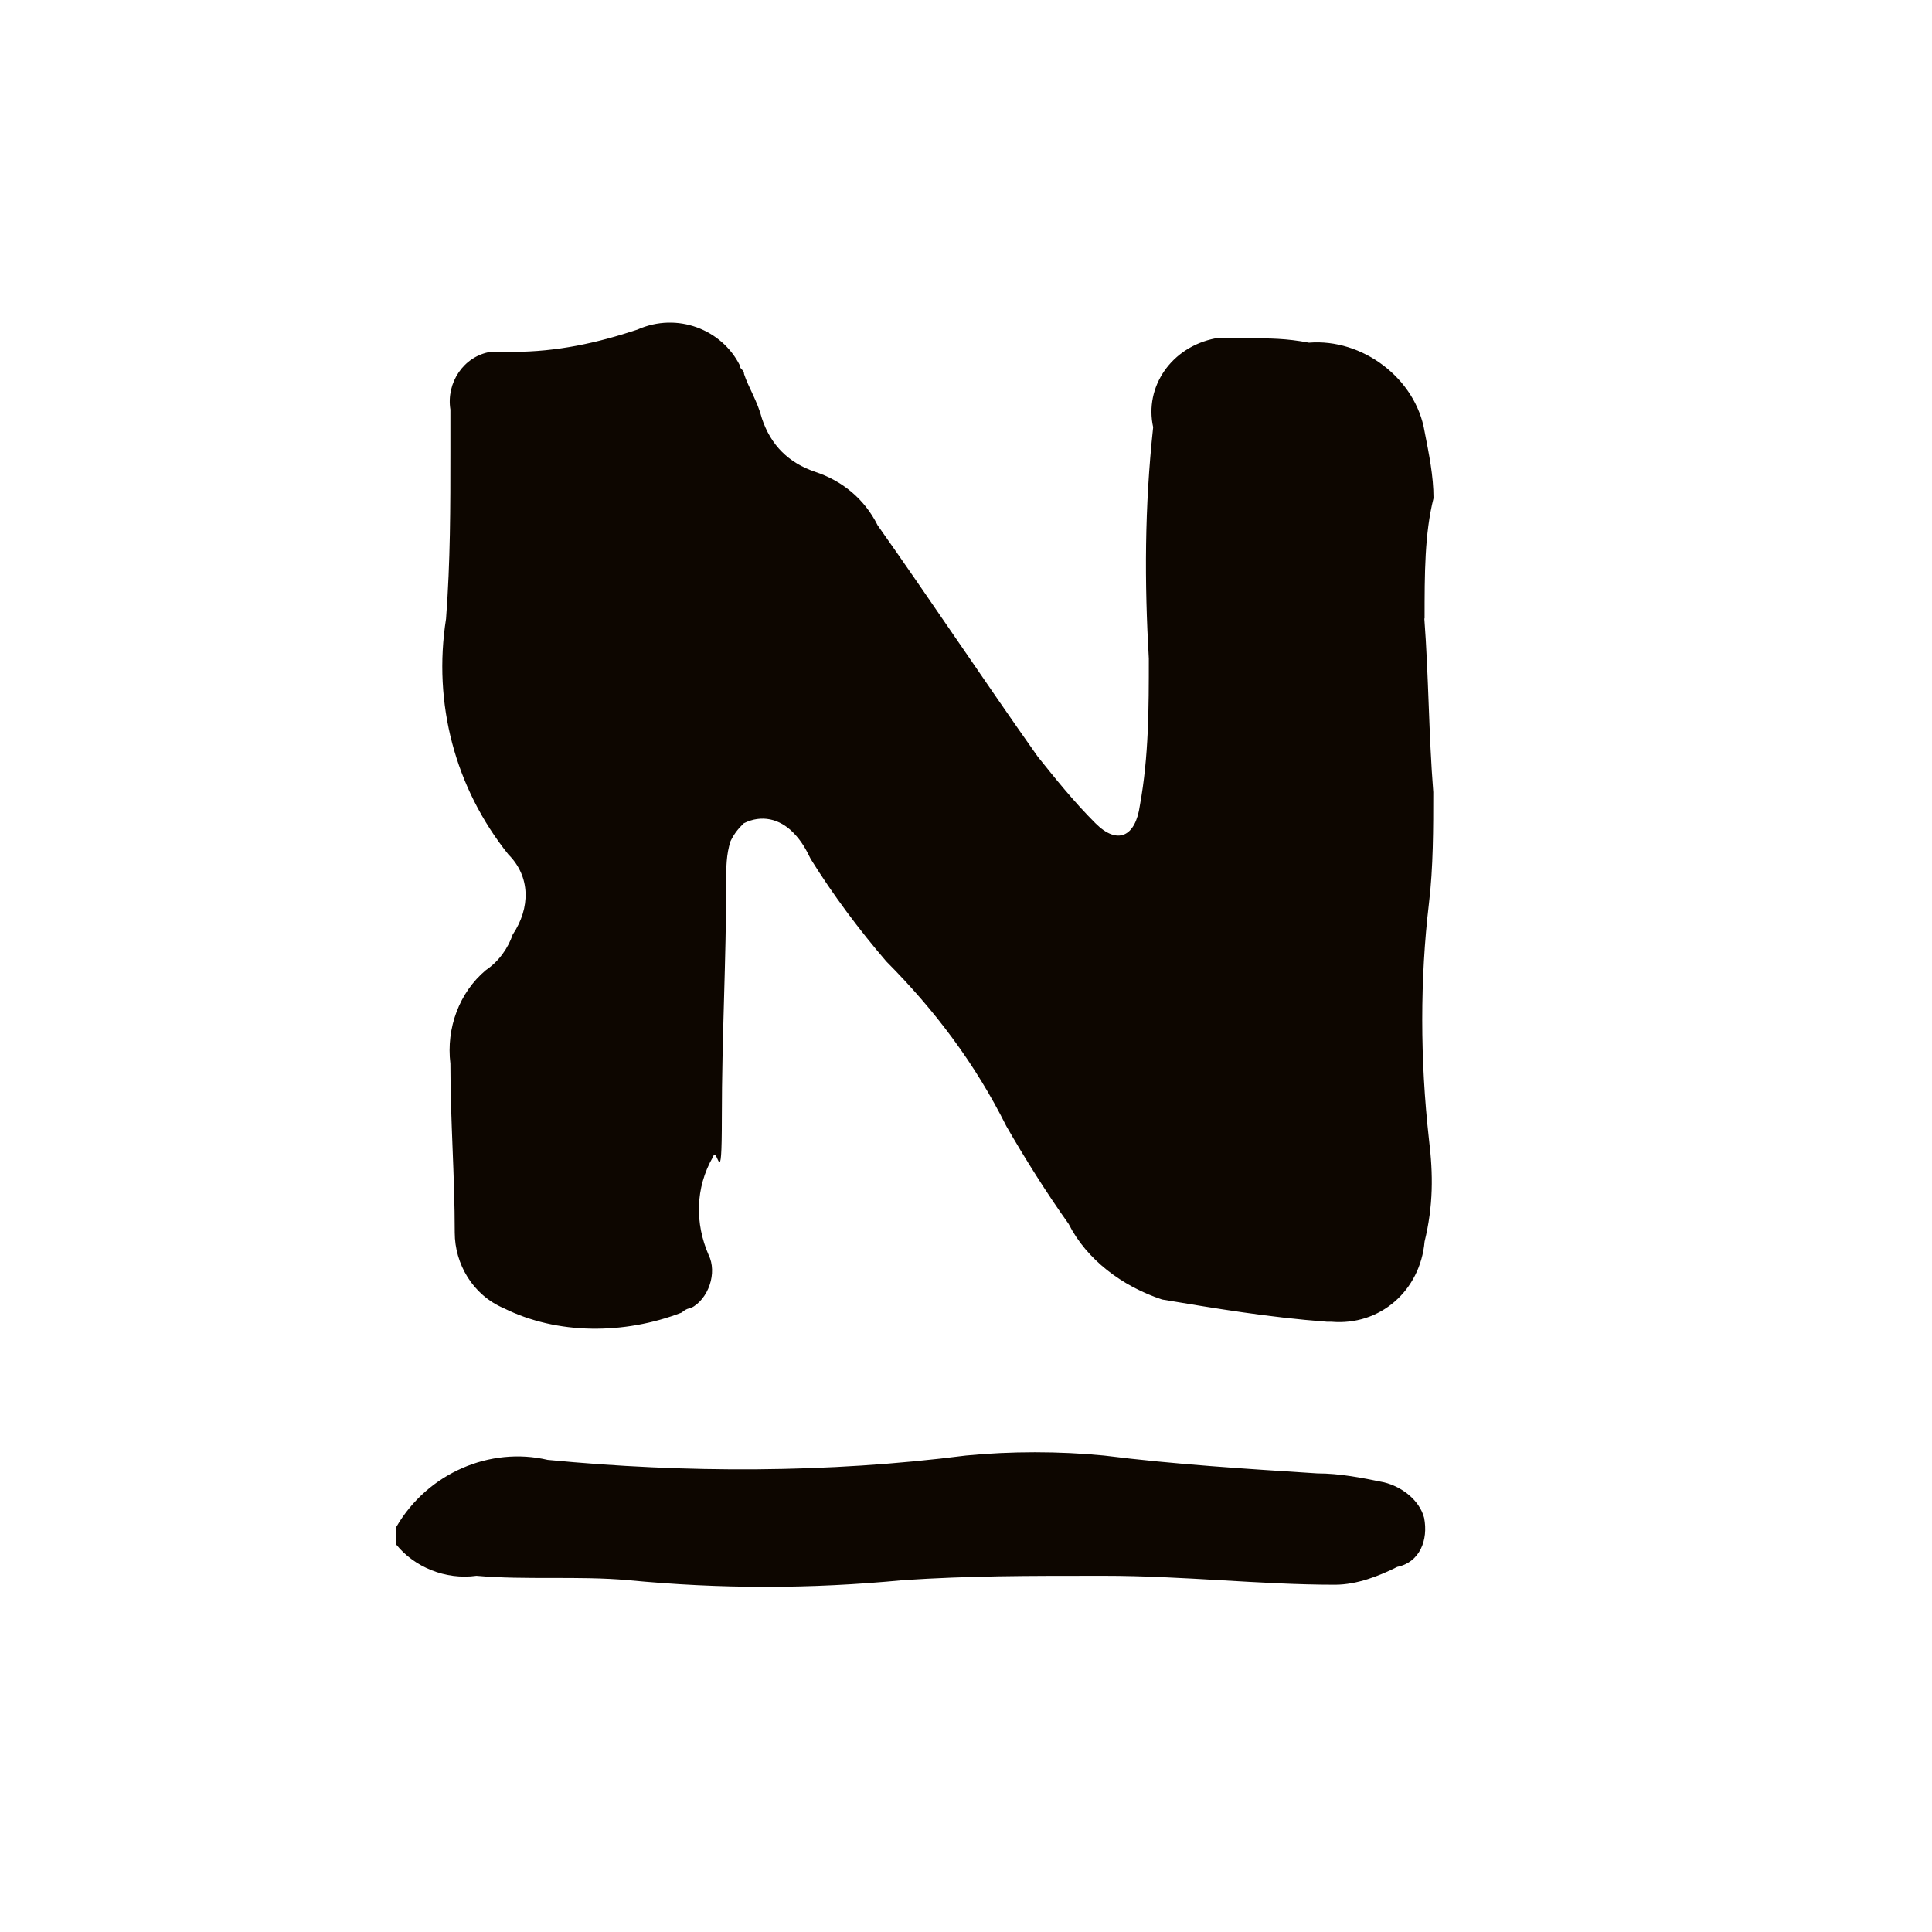
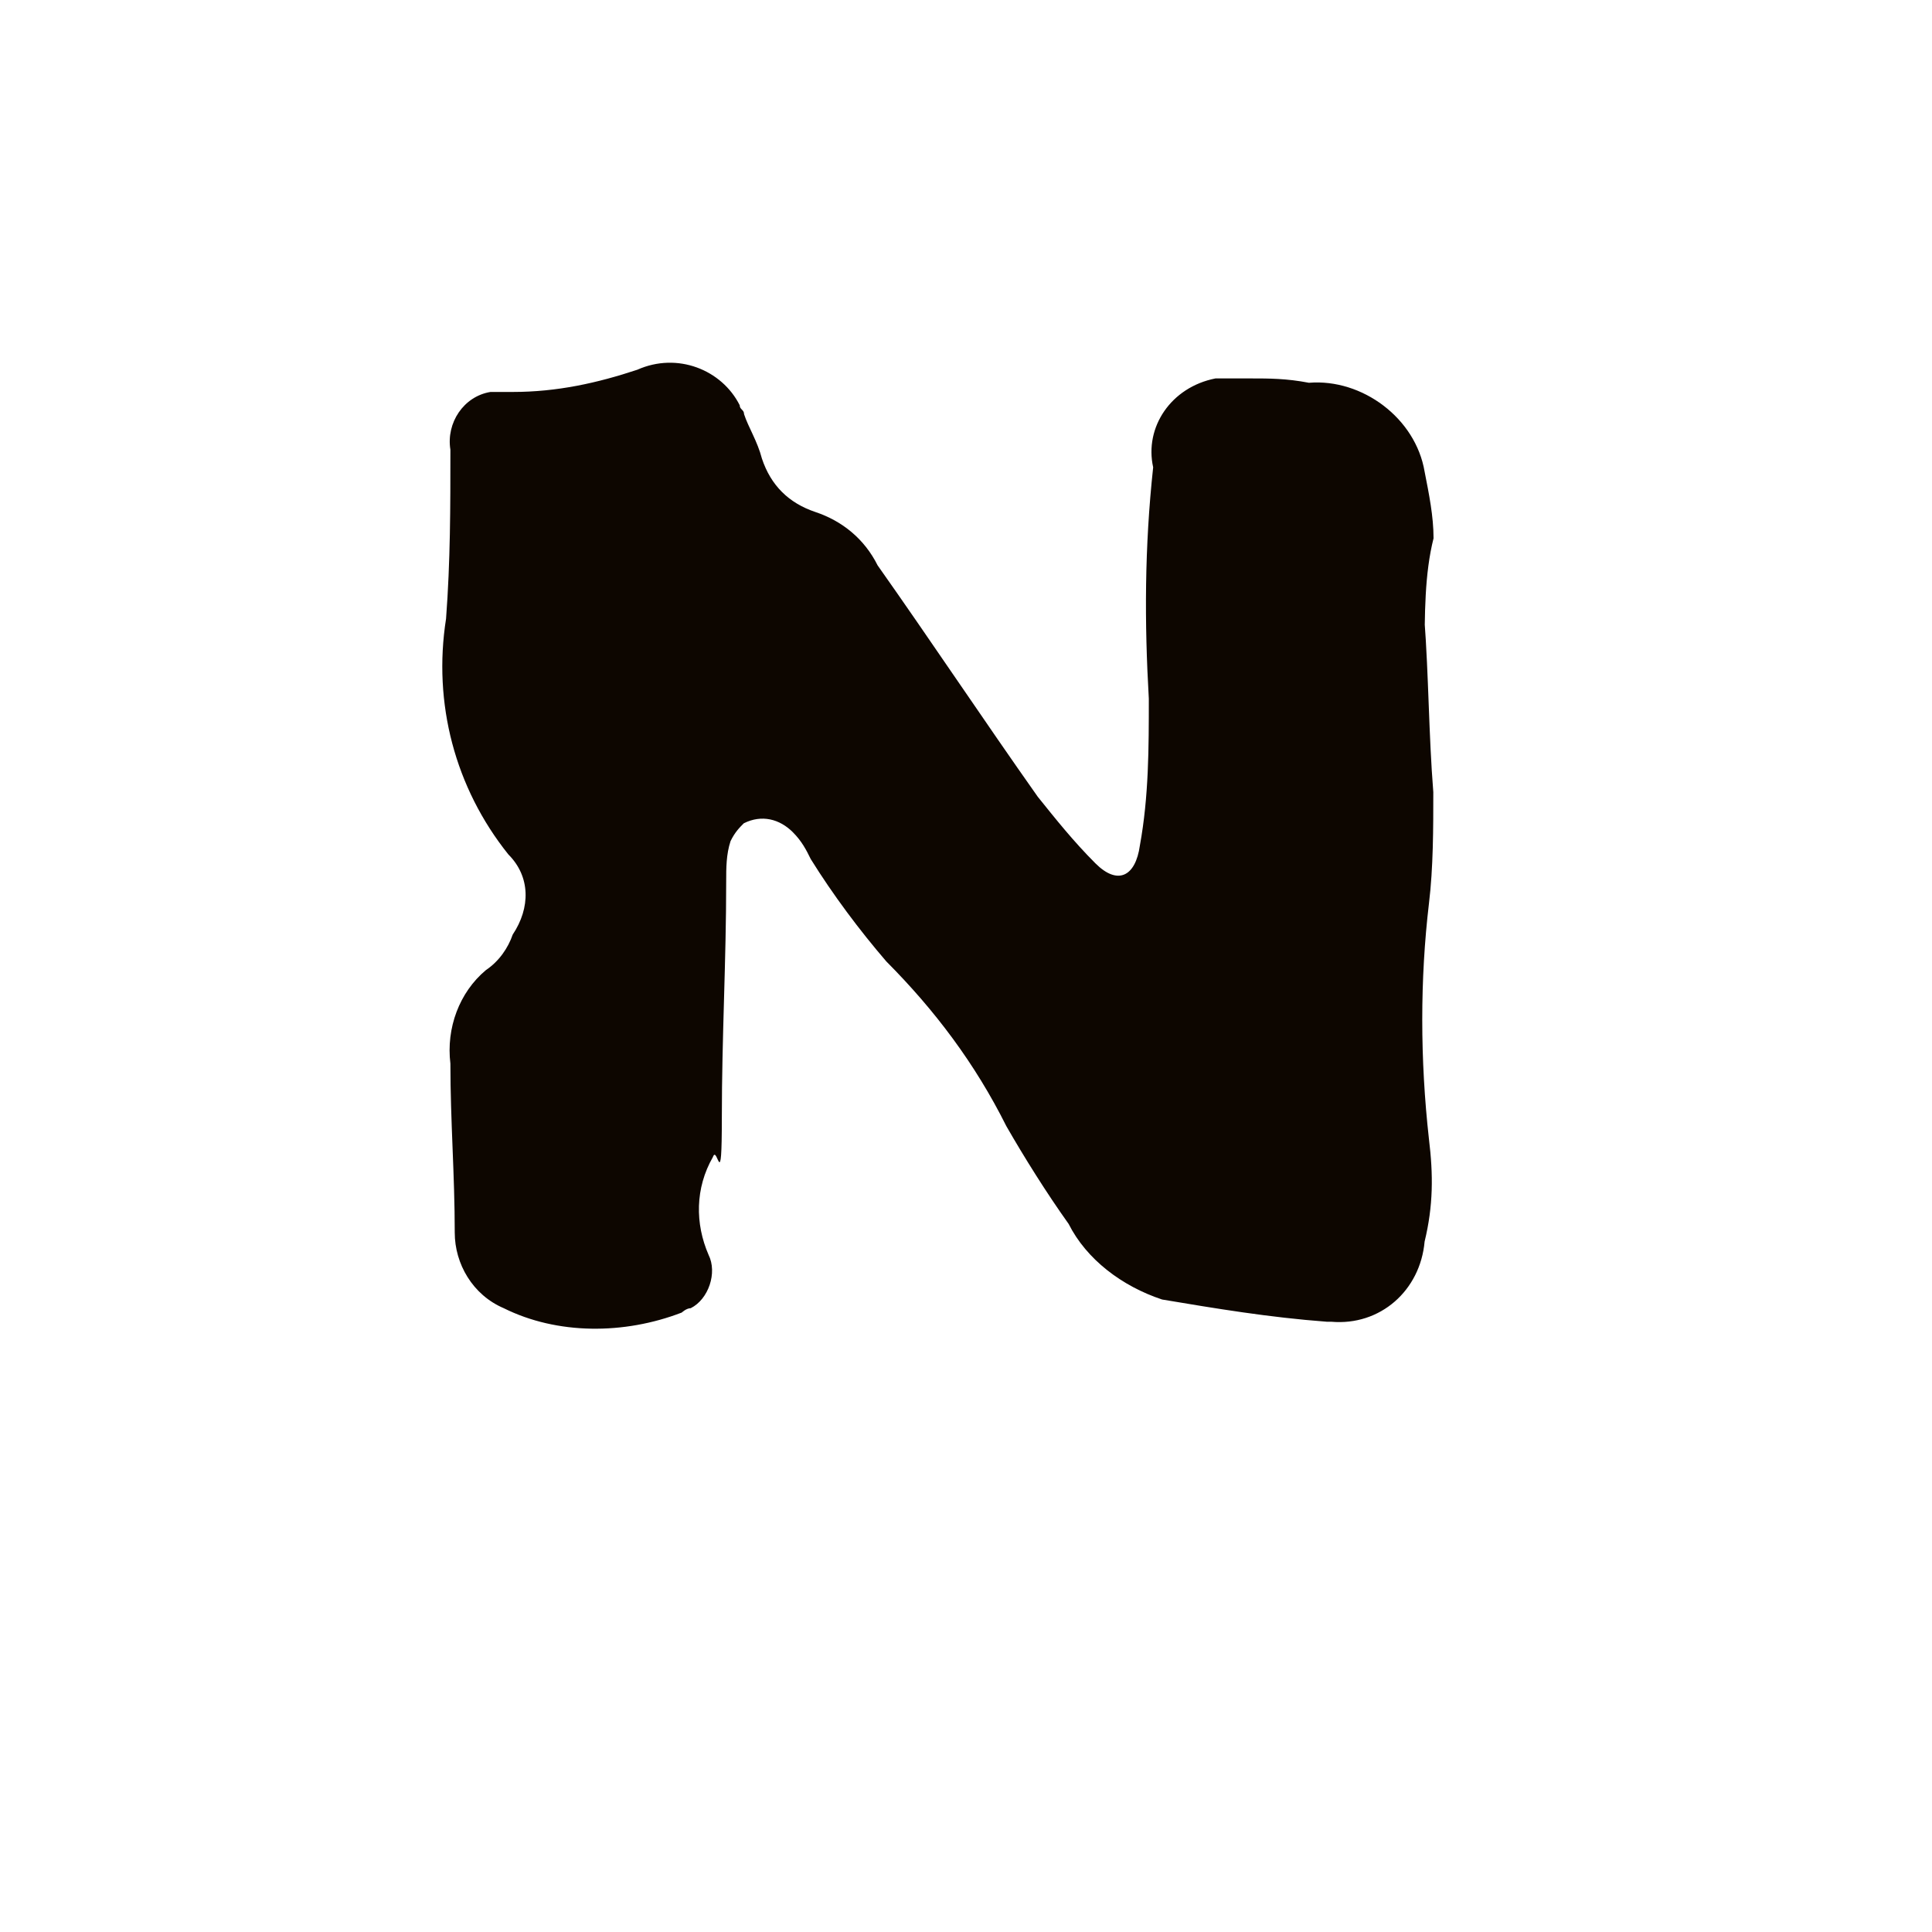
<svg xmlns="http://www.w3.org/2000/svg" id="Layer_1" data-name="Layer 1" version="1.1" viewBox="0 0 800 800">
  <defs>
    <style> .cls-1 { fill: #0d0600; stroke-width: 0px; } </style>
  </defs>
-   <path class="cls-1" d="M164.2,632.1c12.9-22.1,38.7-33.2,62.6-27.6,57.1,5.5,116.1,5.5,173.2-1.8,18.4-1.8,38.7-1.8,57.1,0,29.5,3.7,59,5.5,88.4,7.4,9.2,0,18.4,1.8,27.6,3.7,7.4,1.8,14.7,7.4,16.6,14.7,1.8,9.2-1.8,18.4-11.1,20.3-7.4,3.7-16.6,7.4-25.8,7.4-31.3,0-62.6-3.7-95.8-3.7s-55.3,0-82.9,1.8c-38.7,3.7-75.5,3.7-114.2,0-20.3-1.8-42.4,0-62.6-1.8-12.9,1.8-25.8-3.7-33.2-12.9v-7.4Z" />
-   <path class="cls-1" d="M589.8,256.2c1.8,23.9,1.8,47.9,3.7,71.8,0,14.7,0,31.3-1.8,46.1-3.7,31.3-3.7,64.5,0,97.6,1.8,14.7,1.8,27.6-1.8,42.4-1.8,20.3-18.4,35-38.7,33.2h-1.8c-24-1.8-46.1-5.5-68.2-9.2-16.6-5.5-31.3-16.6-38.7-31.3-9.2-12.9-18.4-27.6-25.8-40.5-12.9-25.8-29.5-47.9-49.7-68.2-11.1-12.9-22.1-27.6-31.3-42.4-1.8-3.7-3.7-7.4-7.4-11.1-5.5-5.5-12.9-7.4-20.3-3.7-1.8,1.8-3.7,3.7-5.5,7.4-1.8,5.5-1.8,11.1-1.8,16.6,0,33.2-1.8,64.5-1.8,97.6s-1.8,11.1-3.7,16.6c-7.4,12.9-7.4,27.6-1.8,40.5,3.7,7.4,0,18.4-7.4,22.1-1.8,0-3.7,1.8-3.7,1.8-23.9,9.2-51.6,9.2-73.7-1.8-12.9-5.5-20.3-18.4-20.3-31.3,0-23.9-1.8-46.1-1.8-70-1.8-14.7,3.7-29.5,14.7-38.7,5.5-3.7,9.2-9.2,11.1-14.7,7.4-11.1,7.4-24-1.8-33.2-22.1-27.6-31.3-62.6-25.8-97.6,1.8-24,1.8-46.1,1.8-70v-16.6c-1.8-11.1,5.5-22.1,16.6-23.9h9.2c18.4,0,35-3.7,51.6-9.2,16.6-7.4,35,0,42.4,14.7,0,1.8,1.8,1.8,1.8,3.7,1.8,5.5,5.5,11.1,7.4,18.4,3.7,11.1,11.1,18.4,22.1,22.1,11.1,3.7,20.3,11.1,25.8,22.1,22.1,31.3,44.2,64.5,66.3,95.8,7.4,9.2,14.7,18.4,23.9,27.6,9.2,9.2,16.6,5.5,18.4-7.4,3.7-20.3,3.7-40.5,3.7-60.8-1.8-31.3-1.8-62.6,1.8-95.8-3.7-16.6,7.4-33.2,25.8-36.8h14.7c7.4,0,14.7,0,24,1.8,22.1-1.8,44.2,14.7,47.9,36.8,1.8,9.2,3.7,18.4,3.7,27.6-3.7,14.7-3.7,31.3-3.7,49.7h0Z" />
+   <path class="cls-1" d="M589.8,256.2c1.8,23.9,1.8,47.9,3.7,71.8,0,14.7,0,31.3-1.8,46.1-3.7,31.3-3.7,64.5,0,97.6,1.8,14.7,1.8,27.6-1.8,42.4-1.8,20.3-18.4,35-38.7,33.2h-1.8c-24-1.8-46.1-5.5-68.2-9.2-16.6-5.5-31.3-16.6-38.7-31.3-9.2-12.9-18.4-27.6-25.8-40.5-12.9-25.8-29.5-47.9-49.7-68.2-11.1-12.9-22.1-27.6-31.3-42.4-1.8-3.7-3.7-7.4-7.4-11.1-5.5-5.5-12.9-7.4-20.3-3.7-1.8,1.8-3.7,3.7-5.5,7.4-1.8,5.5-1.8,11.1-1.8,16.6,0,33.2-1.8,64.5-1.8,97.6s-1.8,11.1-3.7,16.6c-7.4,12.9-7.4,27.6-1.8,40.5,3.7,7.4,0,18.4-7.4,22.1-1.8,0-3.7,1.8-3.7,1.8-23.9,9.2-51.6,9.2-73.7-1.8-12.9-5.5-20.3-18.4-20.3-31.3,0-23.9-1.8-46.1-1.8-70-1.8-14.7,3.7-29.5,14.7-38.7,5.5-3.7,9.2-9.2,11.1-14.7,7.4-11.1,7.4-24-1.8-33.2-22.1-27.6-31.3-62.6-25.8-97.6,1.8-24,1.8-46.1,1.8-70c-1.8-11.1,5.5-22.1,16.6-23.9h9.2c18.4,0,35-3.7,51.6-9.2,16.6-7.4,35,0,42.4,14.7,0,1.8,1.8,1.8,1.8,3.7,1.8,5.5,5.5,11.1,7.4,18.4,3.7,11.1,11.1,18.4,22.1,22.1,11.1,3.7,20.3,11.1,25.8,22.1,22.1,31.3,44.2,64.5,66.3,95.8,7.4,9.2,14.7,18.4,23.9,27.6,9.2,9.2,16.6,5.5,18.4-7.4,3.7-20.3,3.7-40.5,3.7-60.8-1.8-31.3-1.8-62.6,1.8-95.8-3.7-16.6,7.4-33.2,25.8-36.8h14.7c7.4,0,14.7,0,24,1.8,22.1-1.8,44.2,14.7,47.9,36.8,1.8,9.2,3.7,18.4,3.7,27.6-3.7,14.7-3.7,31.3-3.7,49.7h0Z" />
</svg>